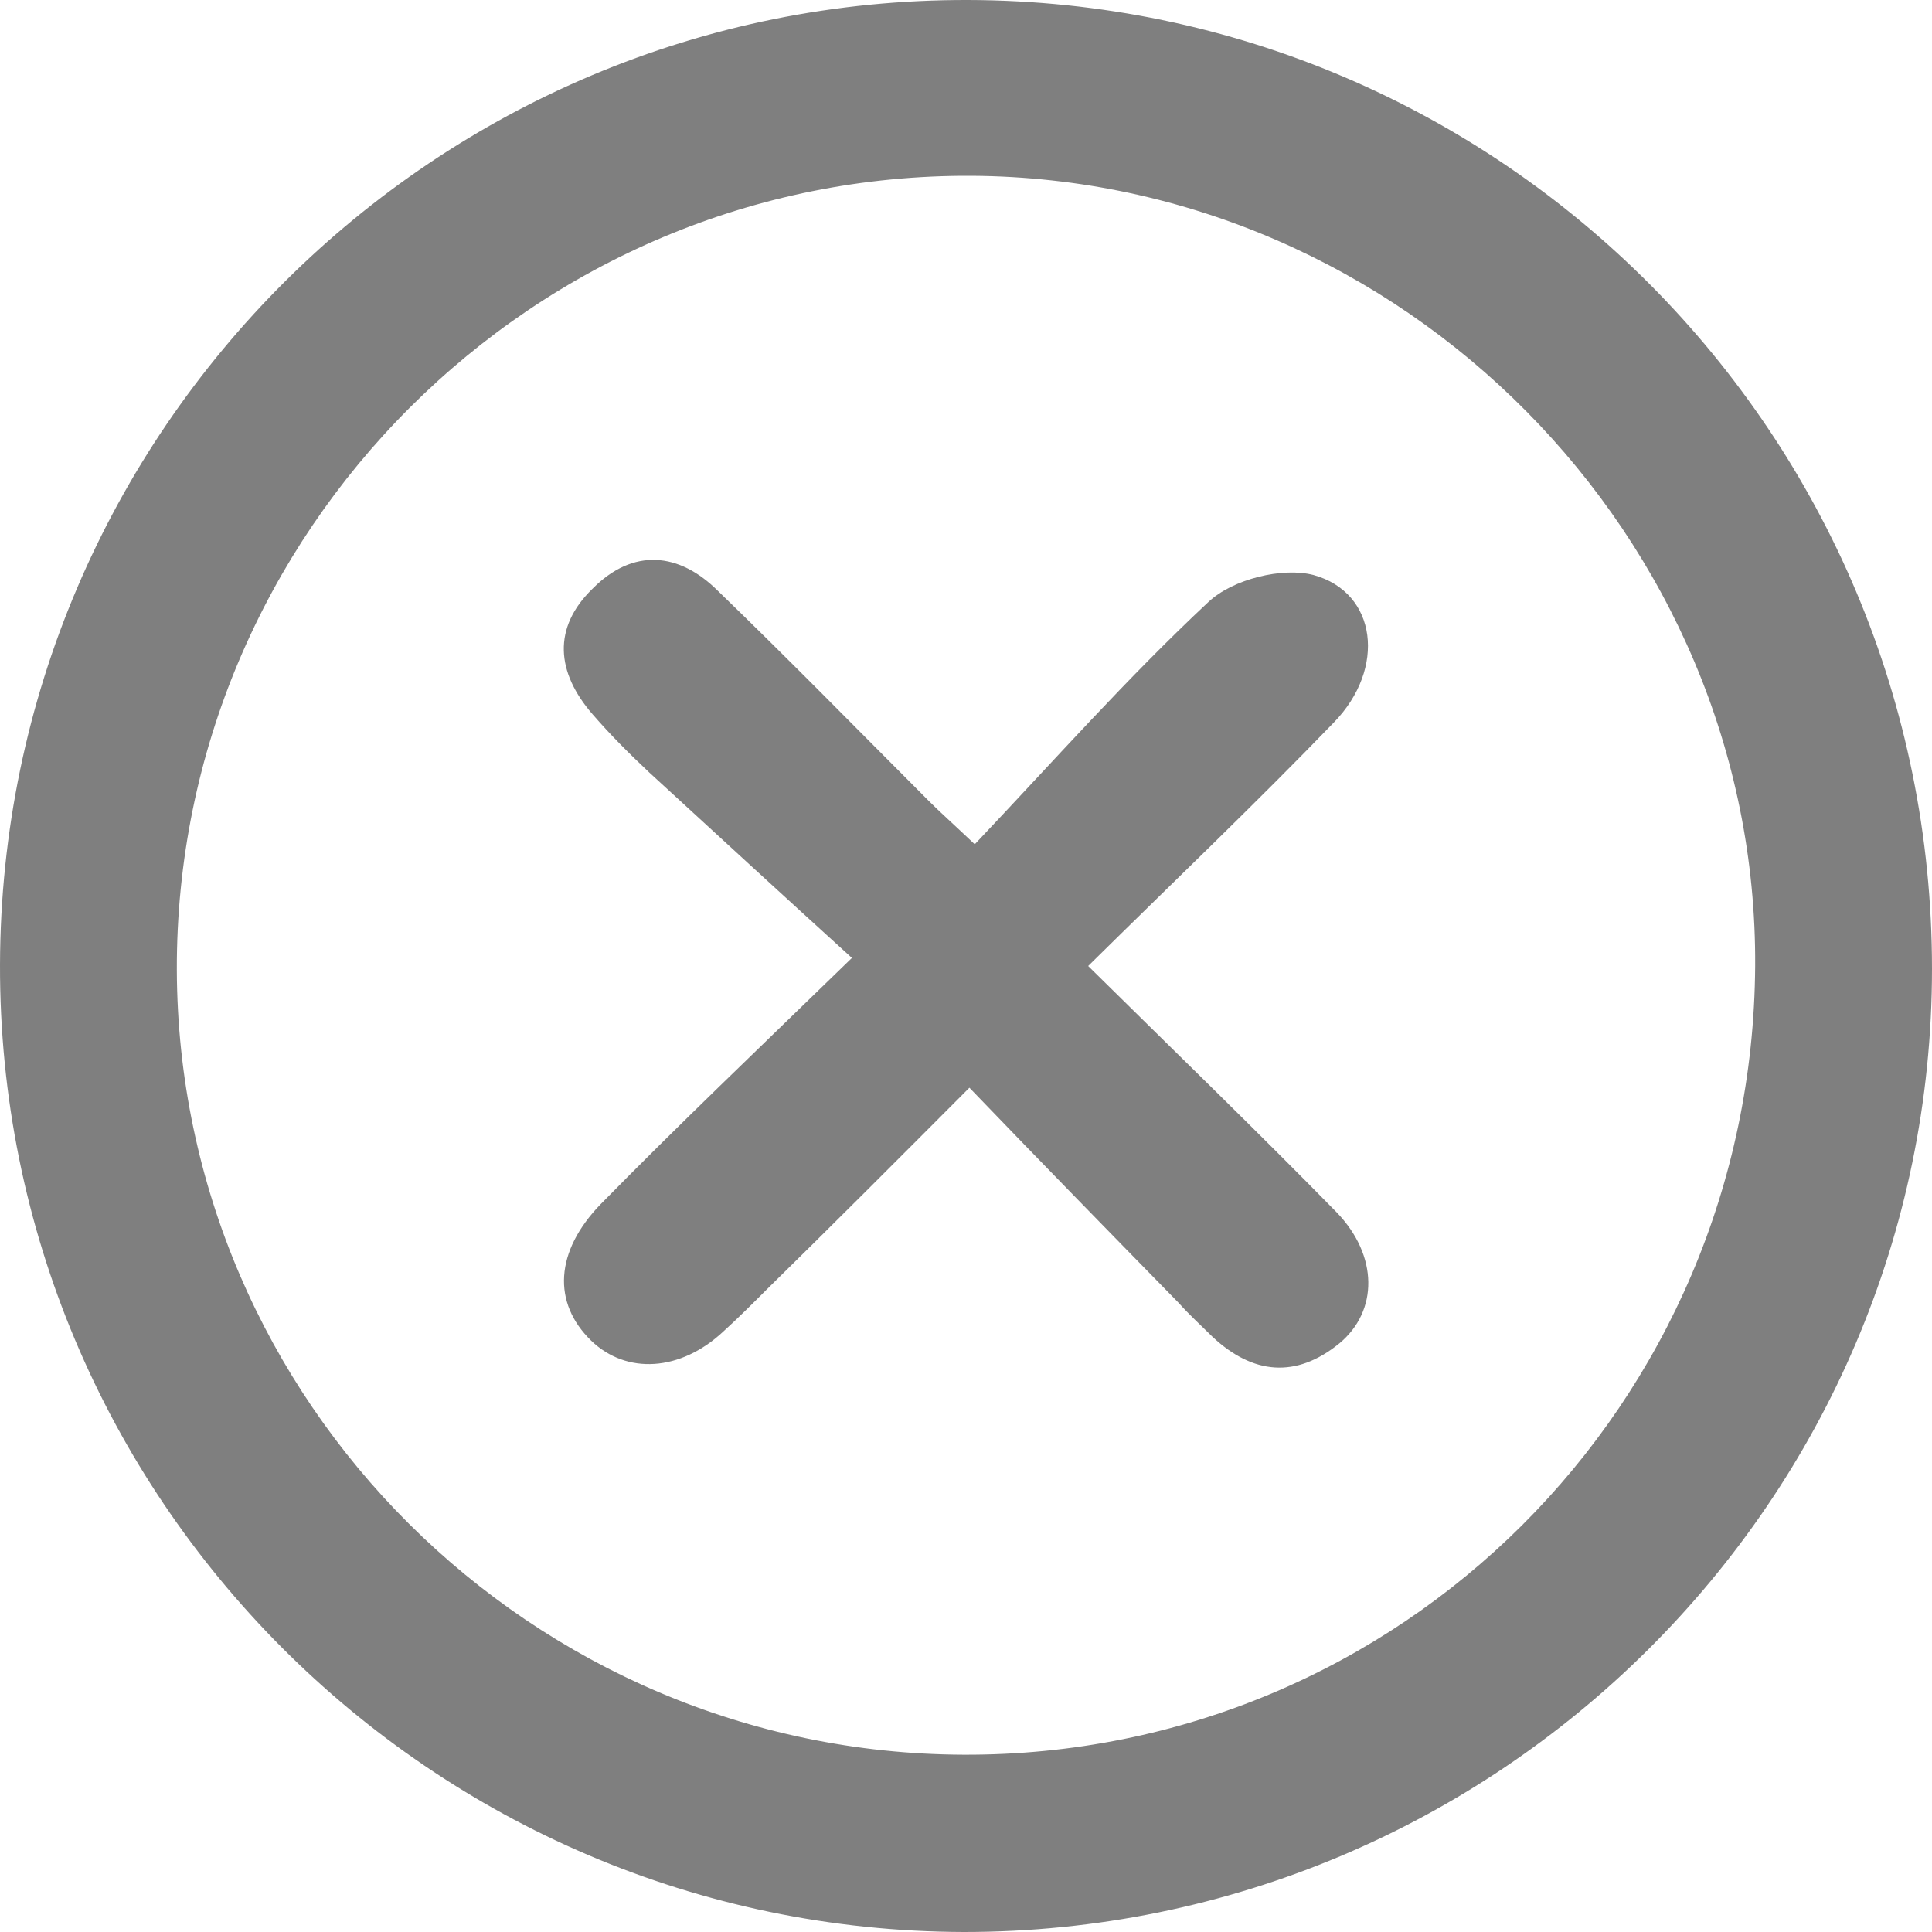
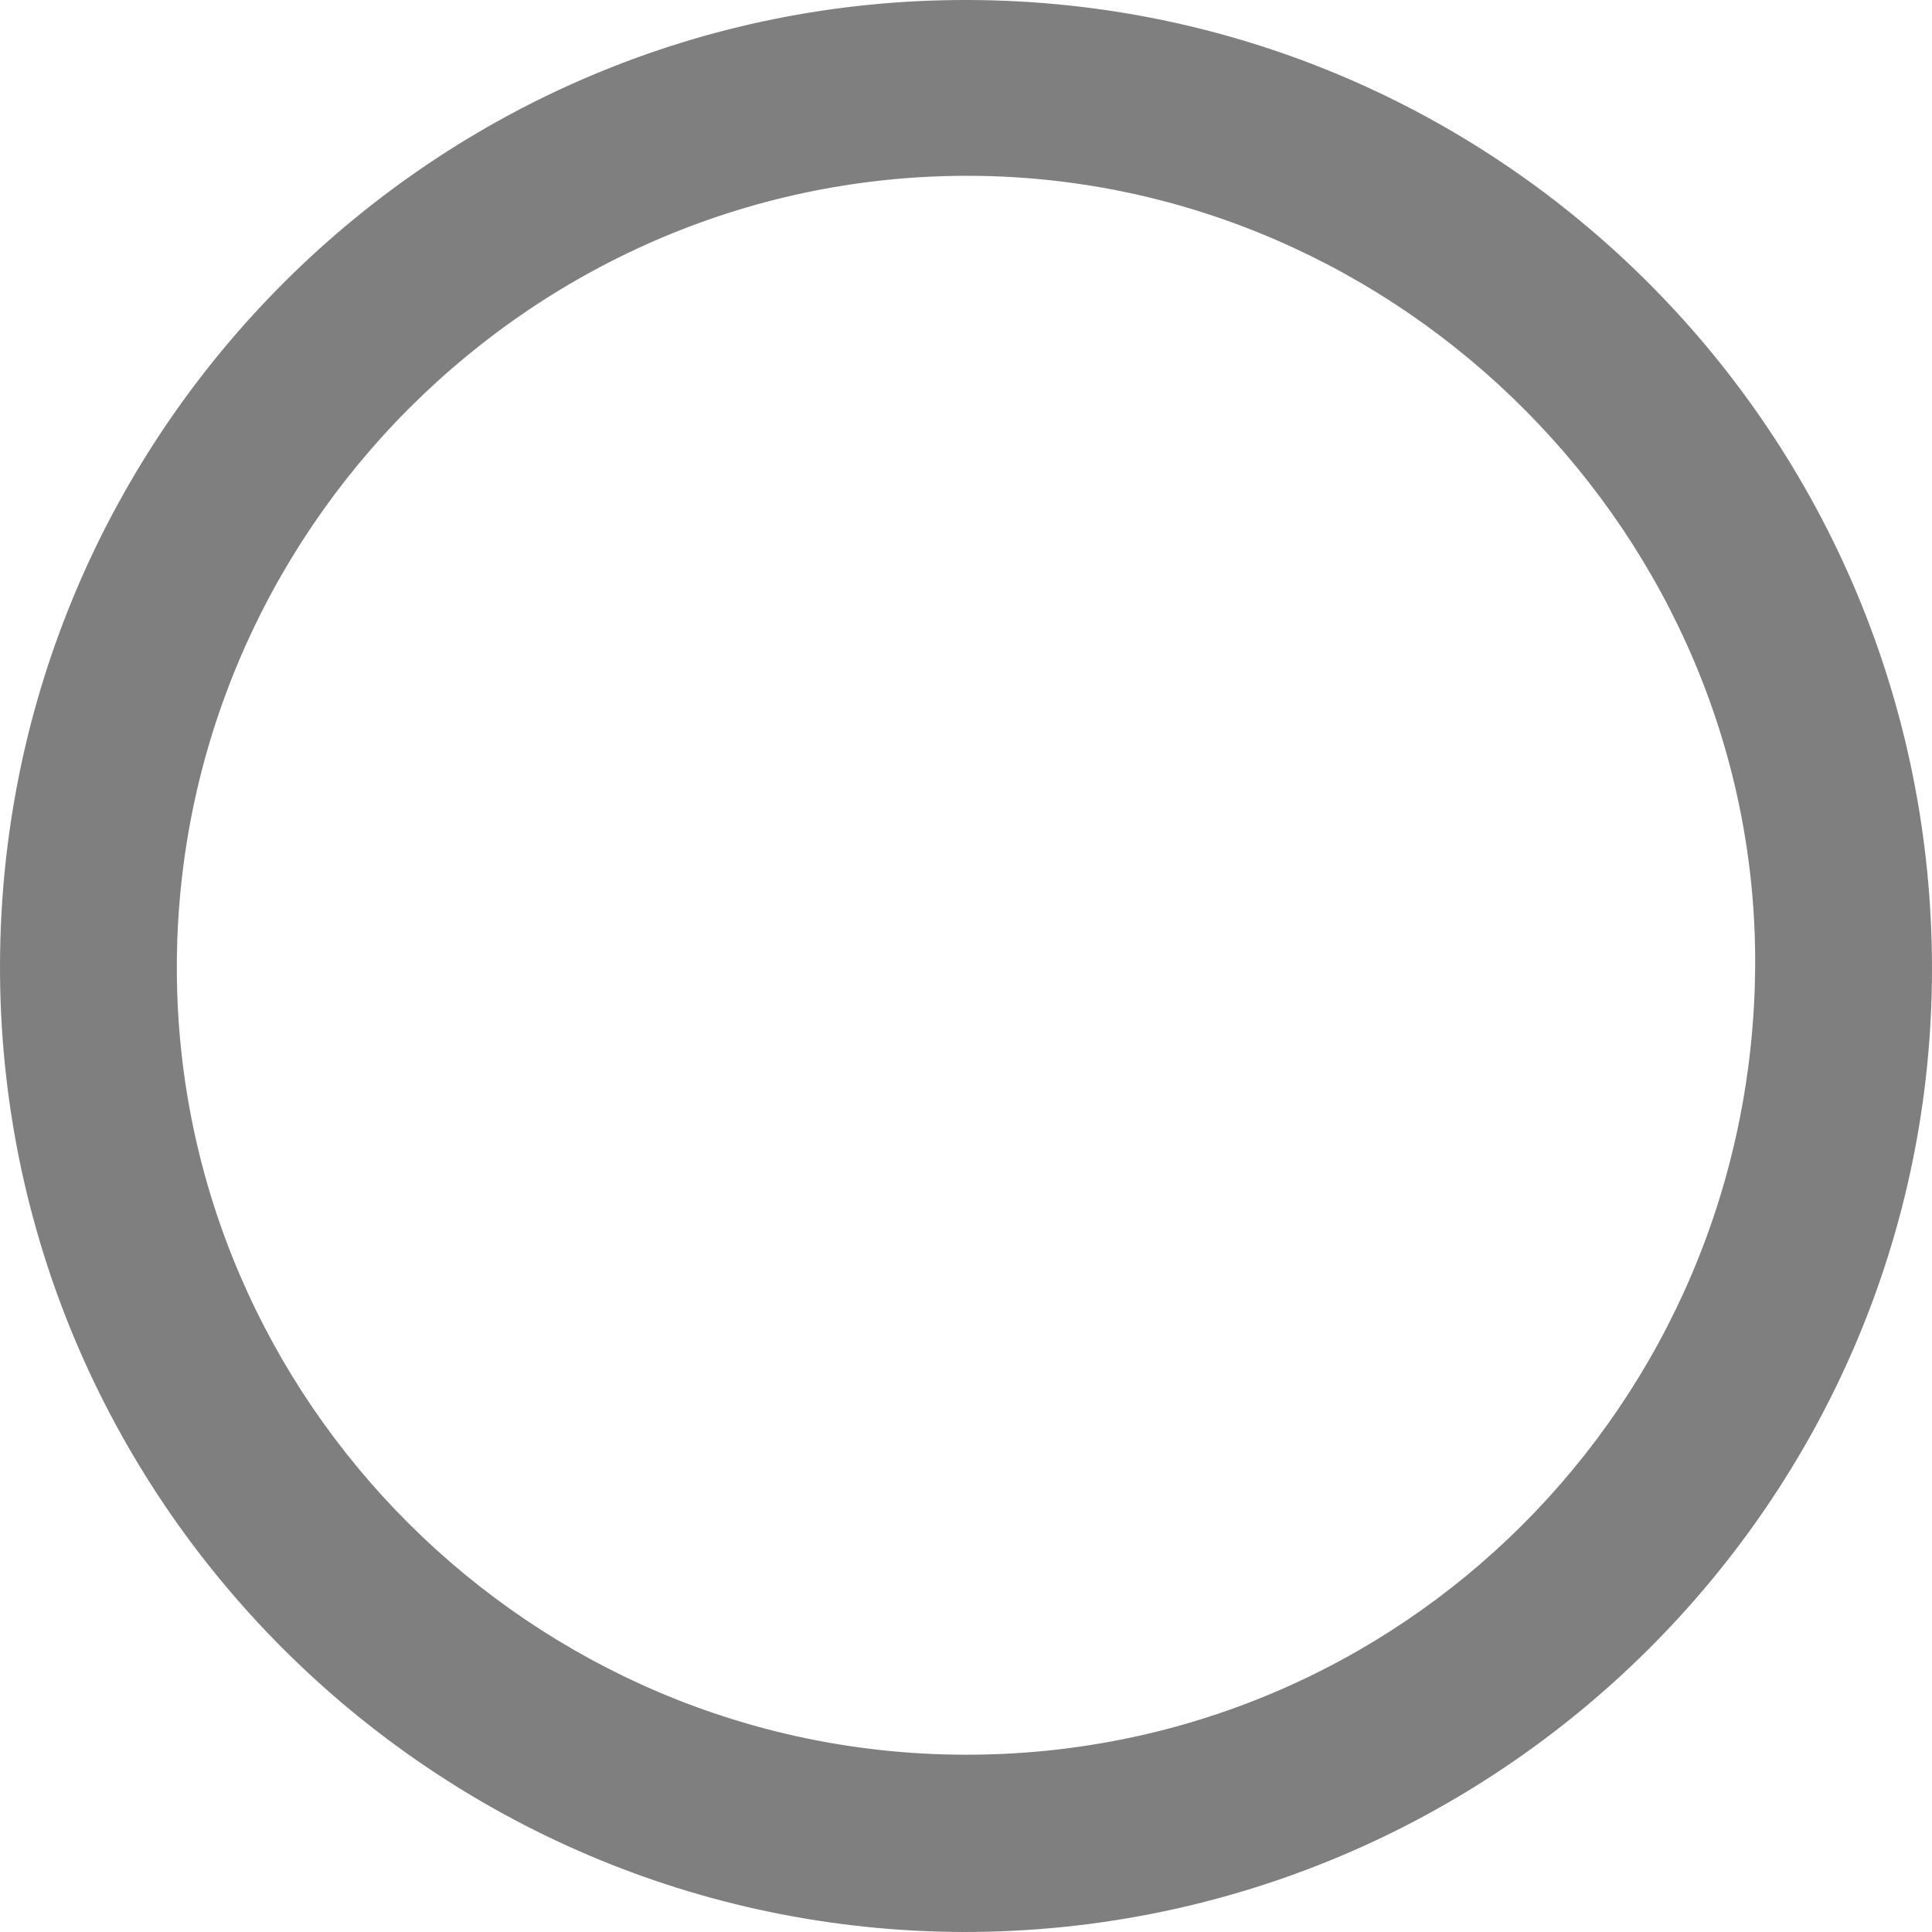
<svg xmlns="http://www.w3.org/2000/svg" width="17" height="17" viewBox="0 0 17 17" fill="none">
  <g opacity="0.5">
    <g clip-path="url(#clip0)">
      <path d="M17 8.524C17 13.202 13.175 17 8.482 17C3.79 16.988 -0.012 13.166 2.77676e-05 8.488C0.012 3.786 3.837 -0.012 8.518 -0C13.21 0.012 17 3.821 17 8.524ZM8.482 15.44C12.319 15.452 15.42 12.357 15.444 8.5C15.467 4.726 12.343 1.571 8.553 1.547C4.704 1.524 1.544 4.678 1.556 8.536C1.568 12.333 4.681 15.428 8.482 15.44Z" fill="black" />
-       <path d="M9.575 8.5C10.335 9.25 11.06 9.952 11.761 10.667C12.129 11.048 12.129 11.536 11.785 11.821C11.404 12.131 11.024 12.095 10.668 11.762C10.573 11.667 10.466 11.571 10.371 11.464C9.777 10.857 9.183 10.25 8.53 9.571C7.912 10.191 7.33 10.774 6.748 11.345C6.617 11.476 6.498 11.595 6.367 11.714C5.987 12.071 5.512 12.095 5.203 11.798C4.859 11.464 4.882 11.012 5.286 10.595C5.963 9.905 6.664 9.238 7.496 8.429C6.866 7.857 6.284 7.321 5.714 6.798C5.536 6.631 5.369 6.464 5.215 6.286C4.894 5.917 4.859 5.524 5.215 5.179C5.571 4.821 5.975 4.857 6.32 5.202C6.949 5.81 7.555 6.429 8.173 7.048C8.268 7.143 8.375 7.238 8.577 7.429C9.266 6.702 9.919 5.964 10.632 5.298C10.846 5.095 11.286 4.988 11.559 5.06C12.117 5.214 12.2 5.881 11.737 6.357C11.048 7.071 10.335 7.75 9.575 8.5Z" fill="black" />
    </g>
  </g>
  <defs>
    <clipPath id="clip0">
      <rect width="17" height="17" fill="white" />
    </clipPath>
  </defs>
</svg>